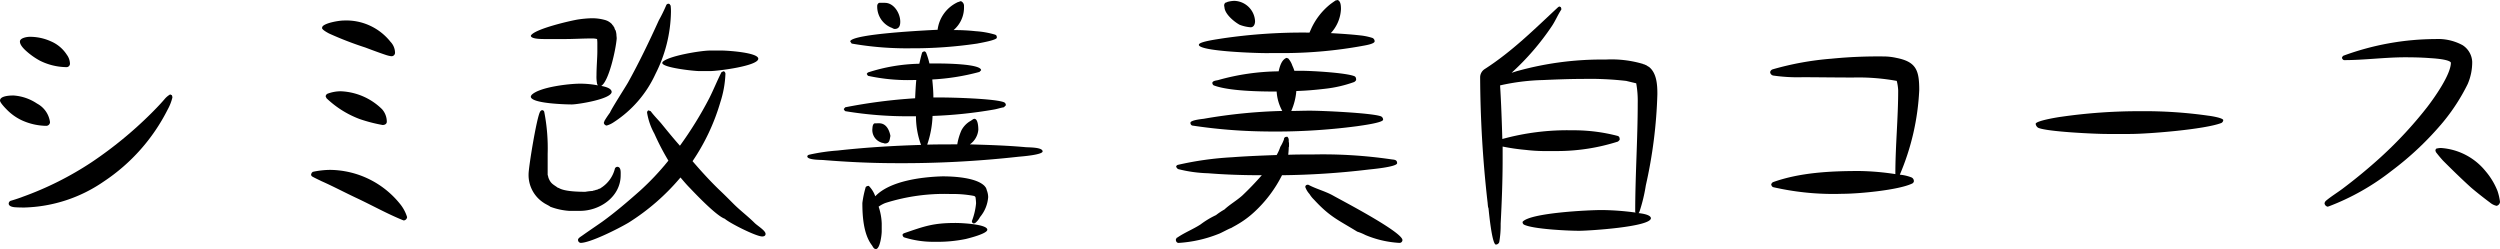
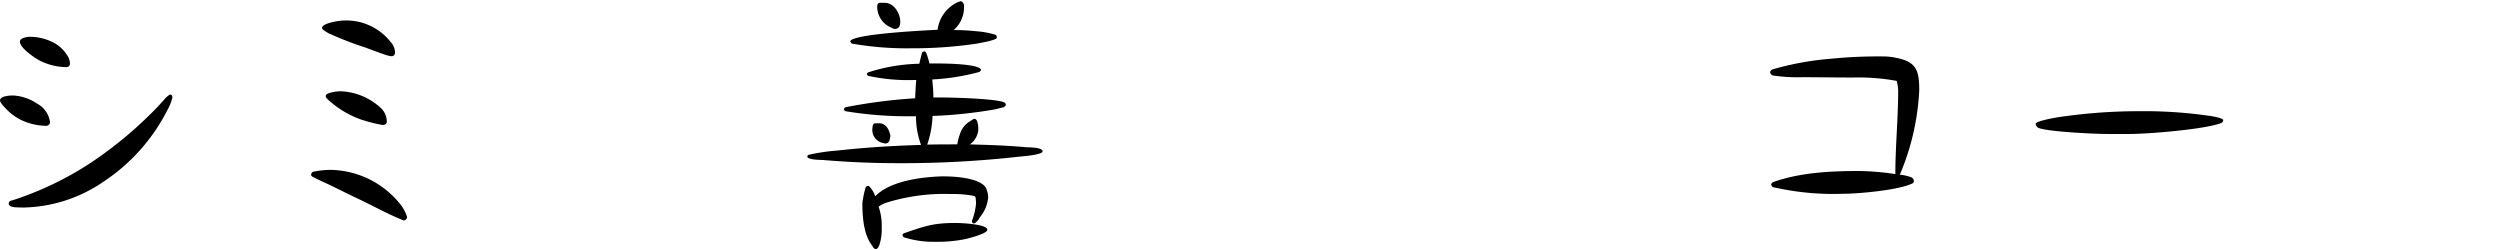
<svg xmlns="http://www.w3.org/2000/svg" id="Joue_dun_bebe_8_" data-name="Joue dun bebe (8)" width="370.009" height="36.865" viewBox="0 0 370.009 36.865">
  <g id="グループ_310" data-name="グループ 310" transform="translate(0 5.448)">
    <g id="グループ_309" data-name="グループ 309" transform="translate(0 0)">
      <g id="グループ_308" data-name="グループ 308" transform="translate(0)">
        <path id="パス_191" data-name="パス 191" d="M10.241-19.637a7.478,7.478,0,0,1,3.116.665,5.232,5.232,0,0,1,2.372,1.994,2.31,2.31,0,0,1,.458,1.249.517.517,0,0,1-.584.579,8.988,8.988,0,0,1-3.867-.957,10.676,10.676,0,0,1-1.908-1.329c-.584-.5-1.043-1.037-1.043-1.5C8.786-19.471,9.829-19.637,10.241-19.637ZM7.835-10.952a7.081,7.081,0,0,1,3.489,1.2A3.653,3.653,0,0,1,13.238-7a.559.559,0,0,1-.584.539,8.981,8.981,0,0,1-3.7-.871,7.714,7.714,0,0,1-2.2-1.621c-.206-.206-.917-.957-.917-1.243C5.836-10.912,7.337-10.952,7.835-10.952Zm23.437-.04a.973.973,0,0,1,.08.332,7.176,7.176,0,0,1-.7,1.787A27.763,27.763,0,0,1,21.212,1.766,21.68,21.68,0,0,1,9.457,5.628c-.292,0-.877,0-1.415-.04-.5-.04-.917-.206-.917-.539a.461.461,0,0,1,.292-.418c.458-.12,1.581-.5,1.747-.579A47.7,47.7,0,0,0,19.431-1.1a59.4,59.4,0,0,0,8.805-7.23c.252-.252,1.289-1.289,1.954-2.08a3.1,3.1,0,0,1,.831-.7Zm0,0" transform="translate(-5.836 19.637)" />
      </g>
    </g>
  </g>
  <g id="グループ_313" data-name="グループ 313" transform="translate(46.036 3.036)">
    <g id="グループ_312" data-name="グループ 312" transform="translate(0 0)">
      <g id="グループ_311" data-name="グループ 311">
        <path id="パス_192" data-name="パス 192" d="M10.6-20.41c.458-.539,2.452-.871,3.162-.871a8.35,8.35,0,0,1,6.9,3.157,2.365,2.365,0,0,1,.665,1.581A.515.515,0,0,1,20.74-16a4.465,4.465,0,0,1-.831-.206c-1.123-.372-2.864-1.037-2.99-1.083a50.447,50.447,0,0,1-5.362-2.074c-.624-.332-1.037-.624-1.037-.831Zm.458,10.352a.521.521,0,0,1,.252-.378,5.519,5.519,0,0,1,1.994-.372,9.227,9.227,0,0,1,6.107,2.658,2.817,2.817,0,0,1,.7,1.833c0,.372-.332.5-.619.5A22.682,22.682,0,0,1,16.088-6.7a14.443,14.443,0,0,1-4.9-3.076ZM9.145,1.119A12.661,12.661,0,0,1,11.763.826a13.458,13.458,0,0,1,10.266,4.99A5.815,5.815,0,0,1,23.112,7.81a.536.536,0,0,1-.5.5l-.212-.08c-2.24-.917-4.4-2.12-6.605-3.162-1.787-.831-3.575-1.787-5.362-2.578-.412-.206-.871-.412-1.329-.665A.391.391,0,0,1,8.9,1.537l.08-.252Zm0,0" transform="translate(-8.898 21.281)" />
      </g>
    </g>
  </g>
  <g id="グループ_316" data-name="グループ 316" transform="translate(78.232 0.544)">
    <g id="グループ_315" data-name="グループ 315" transform="translate(0 0)">
      <g id="グループ_314" data-name="グループ 314">
-         <path id="パス_193" data-name="パス 193" d="M31.03-12.8l.292-.166h.126a.448.448,0,0,1,.206.458,15.44,15.44,0,0,1-.75,4.113A30.975,30.975,0,0,1,26.791.33C28.04,1.785,29.329,3.2,30.7,4.53c.75.7,1.455,1.415,2.16,2.12,1,1,2.12,1.828,3.117,2.824.418.418,1.621,1.123,1.621,1.621,0,.292-.246.378-.5.378-.911,0-4.864-2-5.528-2.618-1.243-.418-4.36-3.7-5.15-4.532-.5-.5-.957-1.043-1.415-1.581a32.783,32.783,0,0,1-7.688,6.691c-1.621.957-5.694,2.99-7.1,2.99a.448.448,0,0,1-.378-.453c0-.252.458-.5.624-.624,1-.71,1.994-1.375,3-2.08,1.948-1.415,3.735-2.95,5.523-4.532A38.681,38.681,0,0,0,23.216.25a36.547,36.547,0,0,1-2.074-3.987,9.563,9.563,0,0,1-1.083-3.122.376.376,0,0,1,.206-.332l.332.126c.458.624,1.043,1.209,1.541,1.787.911,1.123,1.828,2.246,2.784,3.323a55.4,55.4,0,0,0,4.36-7.064c.624-1.243,1.123-2.492,1.747-3.741ZM12.7-16.954a5.185,5.185,0,0,0-.04-.791,2.754,2.754,0,0,0-.831-.086c-1.335,0-2.618.086-3.953.086H4.93c-.785,0-2.074-.04-2.074-.5.5-1,6.147-2.286,7.1-2.412a15.4,15.4,0,0,1,1.913-.166,7.072,7.072,0,0,1,2.08.292l.206.08a2.384,2.384,0,0,1,.745.544c-.04.04.126.166.166.206l.046.126.08.08c.04.126.126.418.206.458a3.019,3.019,0,0,1,.126.624c0,.206.04.372.04.579-.12,1.621-1.163,6.359-2.286,7.024.418.086,1.5.292,1.541.877,0,1.077-5.03,1.868-5.9,1.868-.831,0-6.067-.126-6.067-1.163a.613.613,0,0,1,.166-.292c1.2-1.123,5.483-1.621,7.144-1.621a13.929,13.929,0,0,1,2.618.252c-.04-.086-.12-.166-.12-.252a5.3,5.3,0,0,1-.086-1.243c0-1.163.126-2.664.126-3.495ZM5.348,2.33v.04c.08.166.08.372.166.539.332.791.7.877,1.369,1.375h.086c.831.539,2.95.579,3.947.579A9.951,9.951,0,0,1,12,4.736l.206-.08c.126.04.292-.126.412-.086l.046-.04h.08c.086-.04.126-.08.206-.126.126.046.332-.166.418-.206a4.7,4.7,0,0,0,1.913-2.7.4.4,0,0,1,.372-.332c.584,0,.5.871.5,1.243,0,3.157-3.036,5.276-6.027,5.276H8.544A9.716,9.716,0,0,1,5.72,7.067c-.04-.086-.745-.418-.911-.544A4.889,4.889,0,0,1,2.523,2.244c0-1.037,1.2-8.393,1.7-9.223.04-.126.206-.212.292-.252.166.04.292.086.332.292a28.027,28.027,0,0,1,.5,6.193V2.37ZM31.156-16.043c.791,0,5.362.292,5.362,1.209,0,1.077-6.027,1.828-7.069,1.828h-1.7c-.75,0-5.442-.5-5.442-1.209,0-.04.04-.08.04-.12.791-.917,5.735-1.707,6.983-1.707Zm-7.608-6.645a7.259,7.259,0,0,1,.046,1,20.94,20.94,0,0,1-2.286,9.1A16.842,16.842,0,0,1,15.07-5.4a3.451,3.451,0,0,1-1,.458.48.48,0,0,1-.412-.412l.08-.212v-.04a14.314,14.314,0,0,1,.831-1.249c.252-.619,2.206-3.655,2.664-4.446,1.661-2.99,3.157-6.107,4.572-9.223a22.774,22.774,0,0,0,1.117-2.286.416.416,0,0,1,.292-.166c.046,0,.126.04.166.04Zm0,0" transform="translate(-2.523 22.98)" />
-       </g>
+         </g>
    </g>
  </g>
  <g id="グループ_319" data-name="グループ 319" transform="translate(119.485 0.172)">
    <g id="グループ_318" data-name="グループ 318" transform="translate(0 0)">
      <g id="グループ_317" data-name="グループ 317" transform="translate(0)">
        <path id="パス_194" data-name="パス 194" d="M7.727-7.279l.206-.246A79.1,79.1,0,0,1,18.279-8.861c.046-.911.086-1.828.172-2.7h-.458a27.767,27.767,0,0,1-6.691-.624l-.166-.246v-.086l.166-.166a26.182,26.182,0,0,1,7.6-1.289c.126-.539.252-1.123.418-1.661a.524.524,0,0,1,.412-.166l.166.166a10.961,10.961,0,0,1,.5,1.621h1.169c.951,0,6.479.04,6.479,1l-.246.252a33.121,33.121,0,0,1-6.983,1.117c.086.877.166,1.787.166,2.664h1.083c1.742,0,7.975.166,9.35.7a.457.457,0,0,1,.292.458l-.292.292c-.5.08-.957.246-1.455.332a66.453,66.453,0,0,1-9.1.951A14.567,14.567,0,0,1,20.067-2c1.5-.04,3-.04,4.451-.04a8.65,8.65,0,0,1,.619-2.08,3.5,3.5,0,0,1,1.169-1.283,4.748,4.748,0,0,0,.579-.378c.04,0,.126-.04.166-.04.539,0,.584,1.249.584,1.621a2.954,2.954,0,0,1-1.249,2.16c2.784.086,5.528.166,8.272.418.5.04,2.492,0,2.492.624,0,.5-3.036.745-3.535.785a155.073,155.073,0,0,1-18.16.957C11.88.741,8.305.575,4.736.283c-.418-.04-2.412,0-2.412-.539,0-.126.126-.206.246-.246A28.437,28.437,0,0,1,6.81-1.127c4.113-.458,8.232-.71,12.346-.831a12.335,12.335,0,0,1-.75-4.239h-.911a56.41,56.41,0,0,1-9.521-.75c-.08,0-.206-.206-.246-.292Zm.957-9.974v-.08C9.308-18.416,19.946-18.915,21.608-19a5.213,5.213,0,0,1,2.864-4.027c.126-.086.292-.086.418-.166.04,0,.126-.04.166-.04a.739.739,0,0,1,.458.745,4.4,4.4,0,0,1-1.541,3.535,28.566,28.566,0,0,1,3.283.166,12.8,12.8,0,0,1,2.83.5c.246.08.286.206.286.458,0,.372-2.492.785-2.9.871a65.1,65.1,0,0,1-9.854.7,47.119,47.119,0,0,1-8.725-.7Zm4.652,28.094c0,.5-.246,2.618-.871,2.618-.04,0-.126-.04-.166-.04-.252-.166-.292-.378-.458-.584-1.2-1.621-1.369-4.239-1.369-6.193a14.834,14.834,0,0,1,.5-2.366.562.562,0,0,1,.458-.166,4.185,4.185,0,0,1,.951,1.535c2.166-2.286,6.9-2.864,9.934-2.95,1.661,0,4.99.166,6.233,1.415l.166.206a1.185,1.185,0,0,1,.166.418,2.864,2.864,0,0,1,.212,1.037,5.174,5.174,0,0,1-1.209,2.95,2.779,2.779,0,0,1-.7.871l-.206.086-.212-.086-.08-.206v-.08A9.748,9.748,0,0,0,27.3,6.687a7.083,7.083,0,0,0-.086-.917A.4.4,0,0,0,27.01,5.6c-.372-.086-1-.166-1.375-.206a17.068,17.068,0,0,0-2.114-.086,28.875,28.875,0,0,0-9.642,1.329,4.472,4.472,0,0,0-1,.544,8.678,8.678,0,0,1,.458,2.492Zm-.372-16c1.037,0,1.5,1,1.661,1.873-.126.539-.08,1.117-.831,1.117h-.04c-.126-.08-.378-.08-.544-.166a1.955,1.955,0,0,1-1.243-2.12c0-.206.08-.7.372-.7Zm.831-17.828c1.369,0,2.286,1.581,2.286,2.784,0,.584-.166,1.083-.831,1.083-.166,0-.372-.166-.539-.212a3.36,3.36,0,0,1-2.039-3.237c0-.166.166-.418.332-.418Zm2.784,34.121c3.157-1.083,4.365-1.541,7.728-1.541.71,0,4.658.166,4.658,1,0,.584-2.7,1.249-3.2,1.375a20.641,20.641,0,0,1-4.526.412,14.443,14.443,0,0,1-4.617-.665.512.512,0,0,1-.206-.412Zm0,0" transform="translate(-2.324 23.234)" />
      </g>
    </g>
  </g>
  <g id="グループ_322" data-name="グループ 322" transform="translate(174.033 0)">
    <g id="グループ_321" data-name="グループ 321" transform="translate(0)">
      <g id="グループ_320" data-name="グループ 320" transform="translate(0)">
-         <path id="パス_195" data-name="パス 195" d="M16.107-15.492c-1.329,0-9.4-.252-9.808-1.169v-.08c0-.458,2.95-.831,3.409-.917a81.42,81.42,0,0,1,12.712-.871h.252c.08-.206.206-.458.292-.665a9.943,9.943,0,0,1,2.784-3.535c.332-.246.624-.453.831-.579a.473.473,0,0,0,.246-.046c.5.172.5.957.5,1.375a5.611,5.611,0,0,1-1.5,3.529c1.455.086,2.91.172,4.365.338a9.028,9.028,0,0,1,1.787.372.54.54,0,0,1,.332.5c0,.412-1.535.624-1.913.7a65.872,65.872,0,0,1-11.1,1.043Zm3.409.785a3.1,3.1,0,0,1,.619,1.083,5.069,5.069,0,0,1,.292.75h1.043c1.535,0,6.525.286,7.808.785.252.086.292.332.292.544,0,.12-.206.286-.292.332a18.669,18.669,0,0,1-4.32,1c-1.415.166-2.824.292-4.239.332a9.1,9.1,0,0,1-.75,2.95c.917,0,1.833-.04,2.744-.04,1.828,0,9.143.332,10.518.831a.54.54,0,0,1,.332.5c0,.458-3.243.871-3.787.957A92.479,92.479,0,0,1,15.815-3.9,77.816,77.816,0,0,1,5.3-4.773a.414.414,0,0,1-.252-.412C5.05-5.563,6.672-5.73,7-5.77A78.728,78.728,0,0,1,18.639-6.933a6.785,6.785,0,0,1-.831-2.87h-.166c-2.452,0-6.938-.08-9.143-.911a.427.427,0,0,1-.206-.418c.126-.292.584-.292.871-.372A34.1,34.1,0,0,1,18.1-12.793c.166-.7.418-1.7,1.163-1.994ZM18.891-2.819c.08-.246.246-.292.5-.292.246.252.206.458.206.791l.04.086v.579l-.04.086a10.676,10.676,0,0,1-.08,1.123c1.243-.046,2.492-.046,3.741-.046A69.862,69.862,0,0,1,34.68.217c.418.08.957,0,.957.579s-4.027.917-4.32.957A117.809,117.809,0,0,1,18.6,2.583a18.989,18.989,0,0,1-4.153,5.488,13.794,13.794,0,0,1-2.5,1.828c-.12.08-.831.458-.871.5-.246.04-1.5.75-1.868.871A19.043,19.043,0,0,1,3.3,12.6c-.286,0-.412-.246-.412-.5a.927.927,0,0,1,.166-.286H3.1c1.083-.75,2.372-1.249,3.449-1.954A12.945,12.945,0,0,1,8.831,8.484a9.648,9.648,0,0,1,1.249-.831c.791-.745,1.828-1.329,2.658-2.08q1.5-1.426,2.87-2.99c-2.664,0-5.322-.08-7.94-.292a20.131,20.131,0,0,1-4.446-.619.672.672,0,0,1-.292-.378.375.375,0,0,1,.252-.246,47.126,47.126,0,0,1,7.98-1.123c2.2-.166,4.446-.252,6.645-.332a6.388,6.388,0,0,0,.544-1.209,5.735,5.735,0,0,0,.539-1.117ZM10.327-22.973l.046-.04h.08l.04-.046a4.36,4.36,0,0,1,1.043-.166,3.173,3.173,0,0,1,3.076,3c0,.412-.166.911-.665.911a5.725,5.725,0,0,1-1.621-.372c-.831-.458-2.246-1.621-2.246-2.658l-.04-.086v-.126a.5.5,0,0,1,.206-.412ZM22.672,5.367a3.024,3.024,0,0,1-.624-1.037c0-.252.206-.372.458-.332,1.163.624,2.532.957,3.7,1.621s10.22,5.362,10.22,6.565a.426.426,0,0,1-.458.412,15.169,15.169,0,0,1-5.024-1.163,7.7,7.7,0,0,0-1.209-.5c-2.824-1.742-4.027-2.16-6.4-4.738A4.109,4.109,0,0,1,22.672,5.367Zm0,0" transform="translate(-2.891 23.352)" />
-       </g>
+         </g>
    </g>
  </g>
  <g id="グループ_325" data-name="グループ 325" transform="translate(219.067 0.957)">
    <g id="グループ_324" data-name="グループ 324" transform="translate(0 0)">
      <g id="グループ_323" data-name="グループ 323">
-         <path id="パス_196" data-name="パス 196" d="M28.5-11.31h-.04c-.04,0-1.409-.332-1.575-.372a47.59,47.59,0,0,0-6.445-.292c-1.954,0-3.907.08-5.9.166a32.269,32.269,0,0,0-6.319.791c.166,2.658.252,5.276.332,7.934A36.292,36.292,0,0,1,18.9-4.373a25.656,25.656,0,0,1,6.731.836c.246.08.292.286.292.539,0,.08-.212.246-.252.292A29.554,29.554,0,0,1,16.785-1.3H14.579a24.3,24.3,0,0,1-2.532-.166,31.045,31.045,0,0,1-3.449-.5V-.087c0,3.2-.126,6.359-.292,9.556a14.562,14.562,0,0,1-.206,2.7.543.543,0,0,1-.5.372c-.584,0-1.043-4.9-1.083-5.276,0-.126-.086-.252-.086-.378-.04-.246-.04-.5-.08-.745A169.631,169.631,0,0,1,5.27-12.227a1.46,1.46,0,0,1,.665-1.2c4.073-2.618,7.316-5.861,10.85-9.143a1.01,1.01,0,0,1,.206-.126l.206.086a.6.6,0,0,1,.086.372c-.5.75-.877,1.661-1.375,2.412a37.839,37.839,0,0,1-5.981,6.938c.332-.08.624-.206.957-.286A46.681,46.681,0,0,1,23.1-14.845h.791a16.414,16.414,0,0,1,5.528.665l.04.046h.086l.372.166a1.5,1.5,0,0,0,.332.206C31.41-12.846,31.5-11.1,31.5-9.729a69.962,69.962,0,0,1-1.707,13.5,24.345,24.345,0,0,1-.957,3.947c-.04.046-.08.126-.12.166.412.046,1.787.212,1.828.75,0,1.289-9.183,1.868-10.638,1.868-1.661,0-6.817-.246-8.146-.911a.427.427,0,0,1-.206-.418c1.123-1.329,9.722-1.742,11.716-1.742a39.443,39.443,0,0,1,4.99.372c0-.04-.04-.126-.04-.166,0-5.322.372-10.679.372-16a14.748,14.748,0,0,0-.252-3.117Zm0,0" transform="translate(-5.27 22.699)" />
-       </g>
+         </g>
    </g>
  </g>
  <g id="グループ_328" data-name="グループ 328" transform="translate(261.987 8.358)">
    <g id="グループ_327" data-name="グループ 327" transform="translate(0 0)">
      <g id="グループ_326" data-name="グループ 326" transform="translate(0)">
        <path id="パス_197" data-name="パス 197" d="M25.4-.156a6.271,6.271,0,0,1,1.747.412.6.6,0,0,1,.332.584.459.459,0,0,1-.292.332c-2.034.957-7.854,1.5-10.266,1.5a39.738,39.738,0,0,1-9.183-.75c-.166-.04-1.037-.206-1.123-.246a.524.524,0,0,1-.246-.458L6.579.966C10.613-.489,15.184-.7,19.424-.7a38.259,38.259,0,0,1,5.316.458v-.04c0-4.113.418-8.227.418-12.346a6.934,6.934,0,0,0-.212-1.409,31.831,31.831,0,0,0-6.439-.5c-2.7,0-5.528-.046-7.482-.046a25.4,25.4,0,0,1-4.365-.246.573.573,0,0,1-.453-.5.55.55,0,0,1,.372-.418,43.654,43.654,0,0,1,8.685-1.575,69.5,69.5,0,0,1,7.814-.332,8.642,8.642,0,0,1,1.787.206c2.99.579,3.409,1.868,3.409,4.778A36.148,36.148,0,0,1,25.4-.156Zm0,0" transform="translate(-6.207 17.652)" />
      </g>
    </g>
  </g>
  <g id="グループ_331" data-name="グループ 331" transform="translate(301.287 16.459)">
    <g id="グループ_330" data-name="グループ 330" transform="translate(0 0)">
      <g id="グループ_329" data-name="グループ 329">
        <path id="パス_198" data-name="パス 198" d="M15.234-8.76c-1.787,0-8.9-.332-10.186-.917a.8.8,0,0,1-.372-.579c0-.458,3.369-1,3.741-1.043a81.093,81.093,0,0,1,11.842-.831,66.661,66.661,0,0,1,9.974.665c.378.04,2.206.332,2.206.665a.51.51,0,0,1-.292.418C29.654-9.425,21.3-8.76,18.637-8.76Zm0,0" transform="translate(-4.676 12.129)" />
      </g>
    </g>
  </g>
  <g id="グループ_334" data-name="グループ 334" transform="translate(344.035 5.78)">
    <g id="グループ_333" data-name="グループ 333" transform="translate(0)">
      <g id="グループ_332" data-name="グループ 332">
-         <path id="パス_199" data-name="パス 199" d="M5.954,5.4A.585.585,0,0,1,5.5,4.9a.68.68,0,0,1,.212-.378C6.453,3.9,7.329,3.362,8.114,2.783q3-2.251,5.735-4.738a59.859,59.859,0,0,0,6.857-7.4c1.083-1.409,3.495-4.818,3.495-6.565-.166-.372-1.581-.579-3.036-.665-1.575-.126-3.243-.126-3.741-.126-2.99,0-6.027.418-9.017.418-.166,0-.292-.206-.332-.332.04-.126.126-.292.252-.332A39.829,39.829,0,0,1,21.915-19.41a7.591,7.591,0,0,1,4.027.911,3.1,3.1,0,0,1,1.415,2.452,8.153,8.153,0,0,1-.665,3.288A28.838,28.838,0,0,1,23.038-7.11,45.463,45.463,0,0,1,15.39.12,35.439,35.439,0,0,1,6.121,5.356ZM21.915-2.871c0-.126.04-.292.166-.332a3.277,3.277,0,0,1,.624-.086A9.3,9.3,0,0,1,29.351.165,10.46,10.46,0,0,1,31.1,3.07a8.342,8.342,0,0,1,.372,1.621.672.672,0,0,1-.5.584,2.271,2.271,0,0,1-1-.5c-.624-.458-1.913-1.455-2.784-2.206C25.444,1,23.41-1.043,23.038-1.416c-.418-.458-.791-.917-1.043-1.249Zm0,0" transform="translate(-5.496 19.41)" />
-       </g>
+         </g>
    </g>
  </g>
</svg>